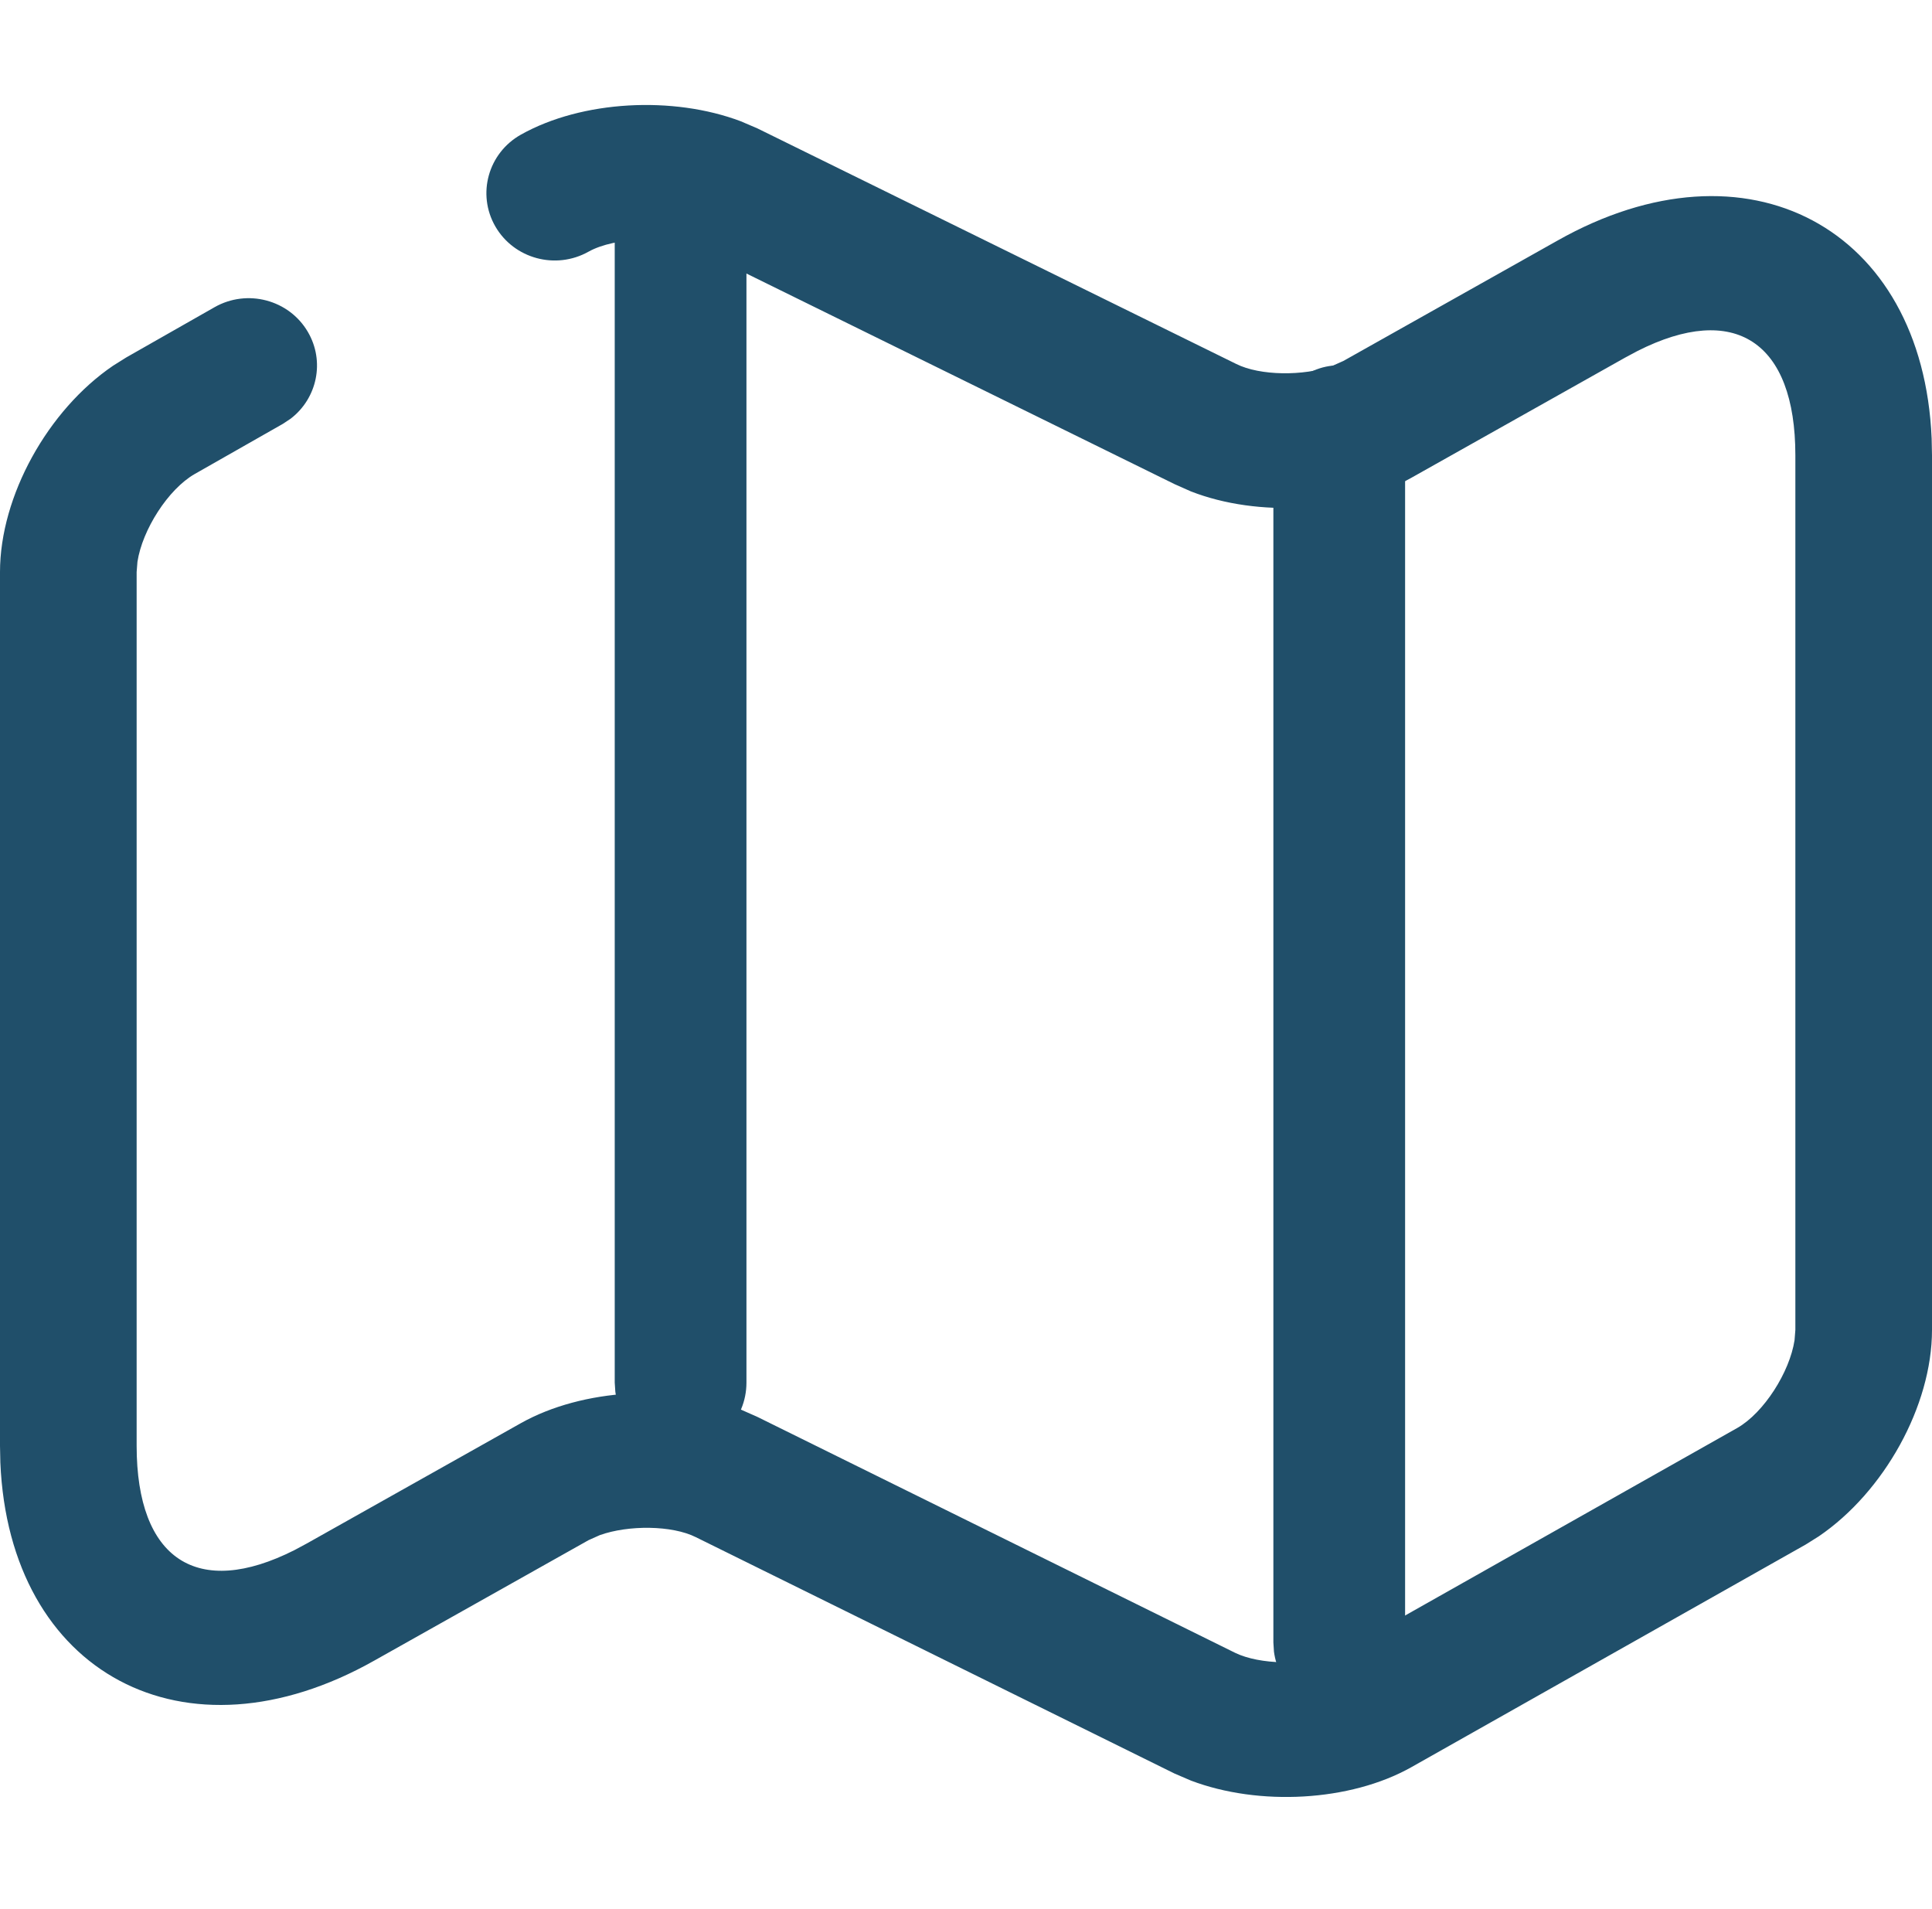
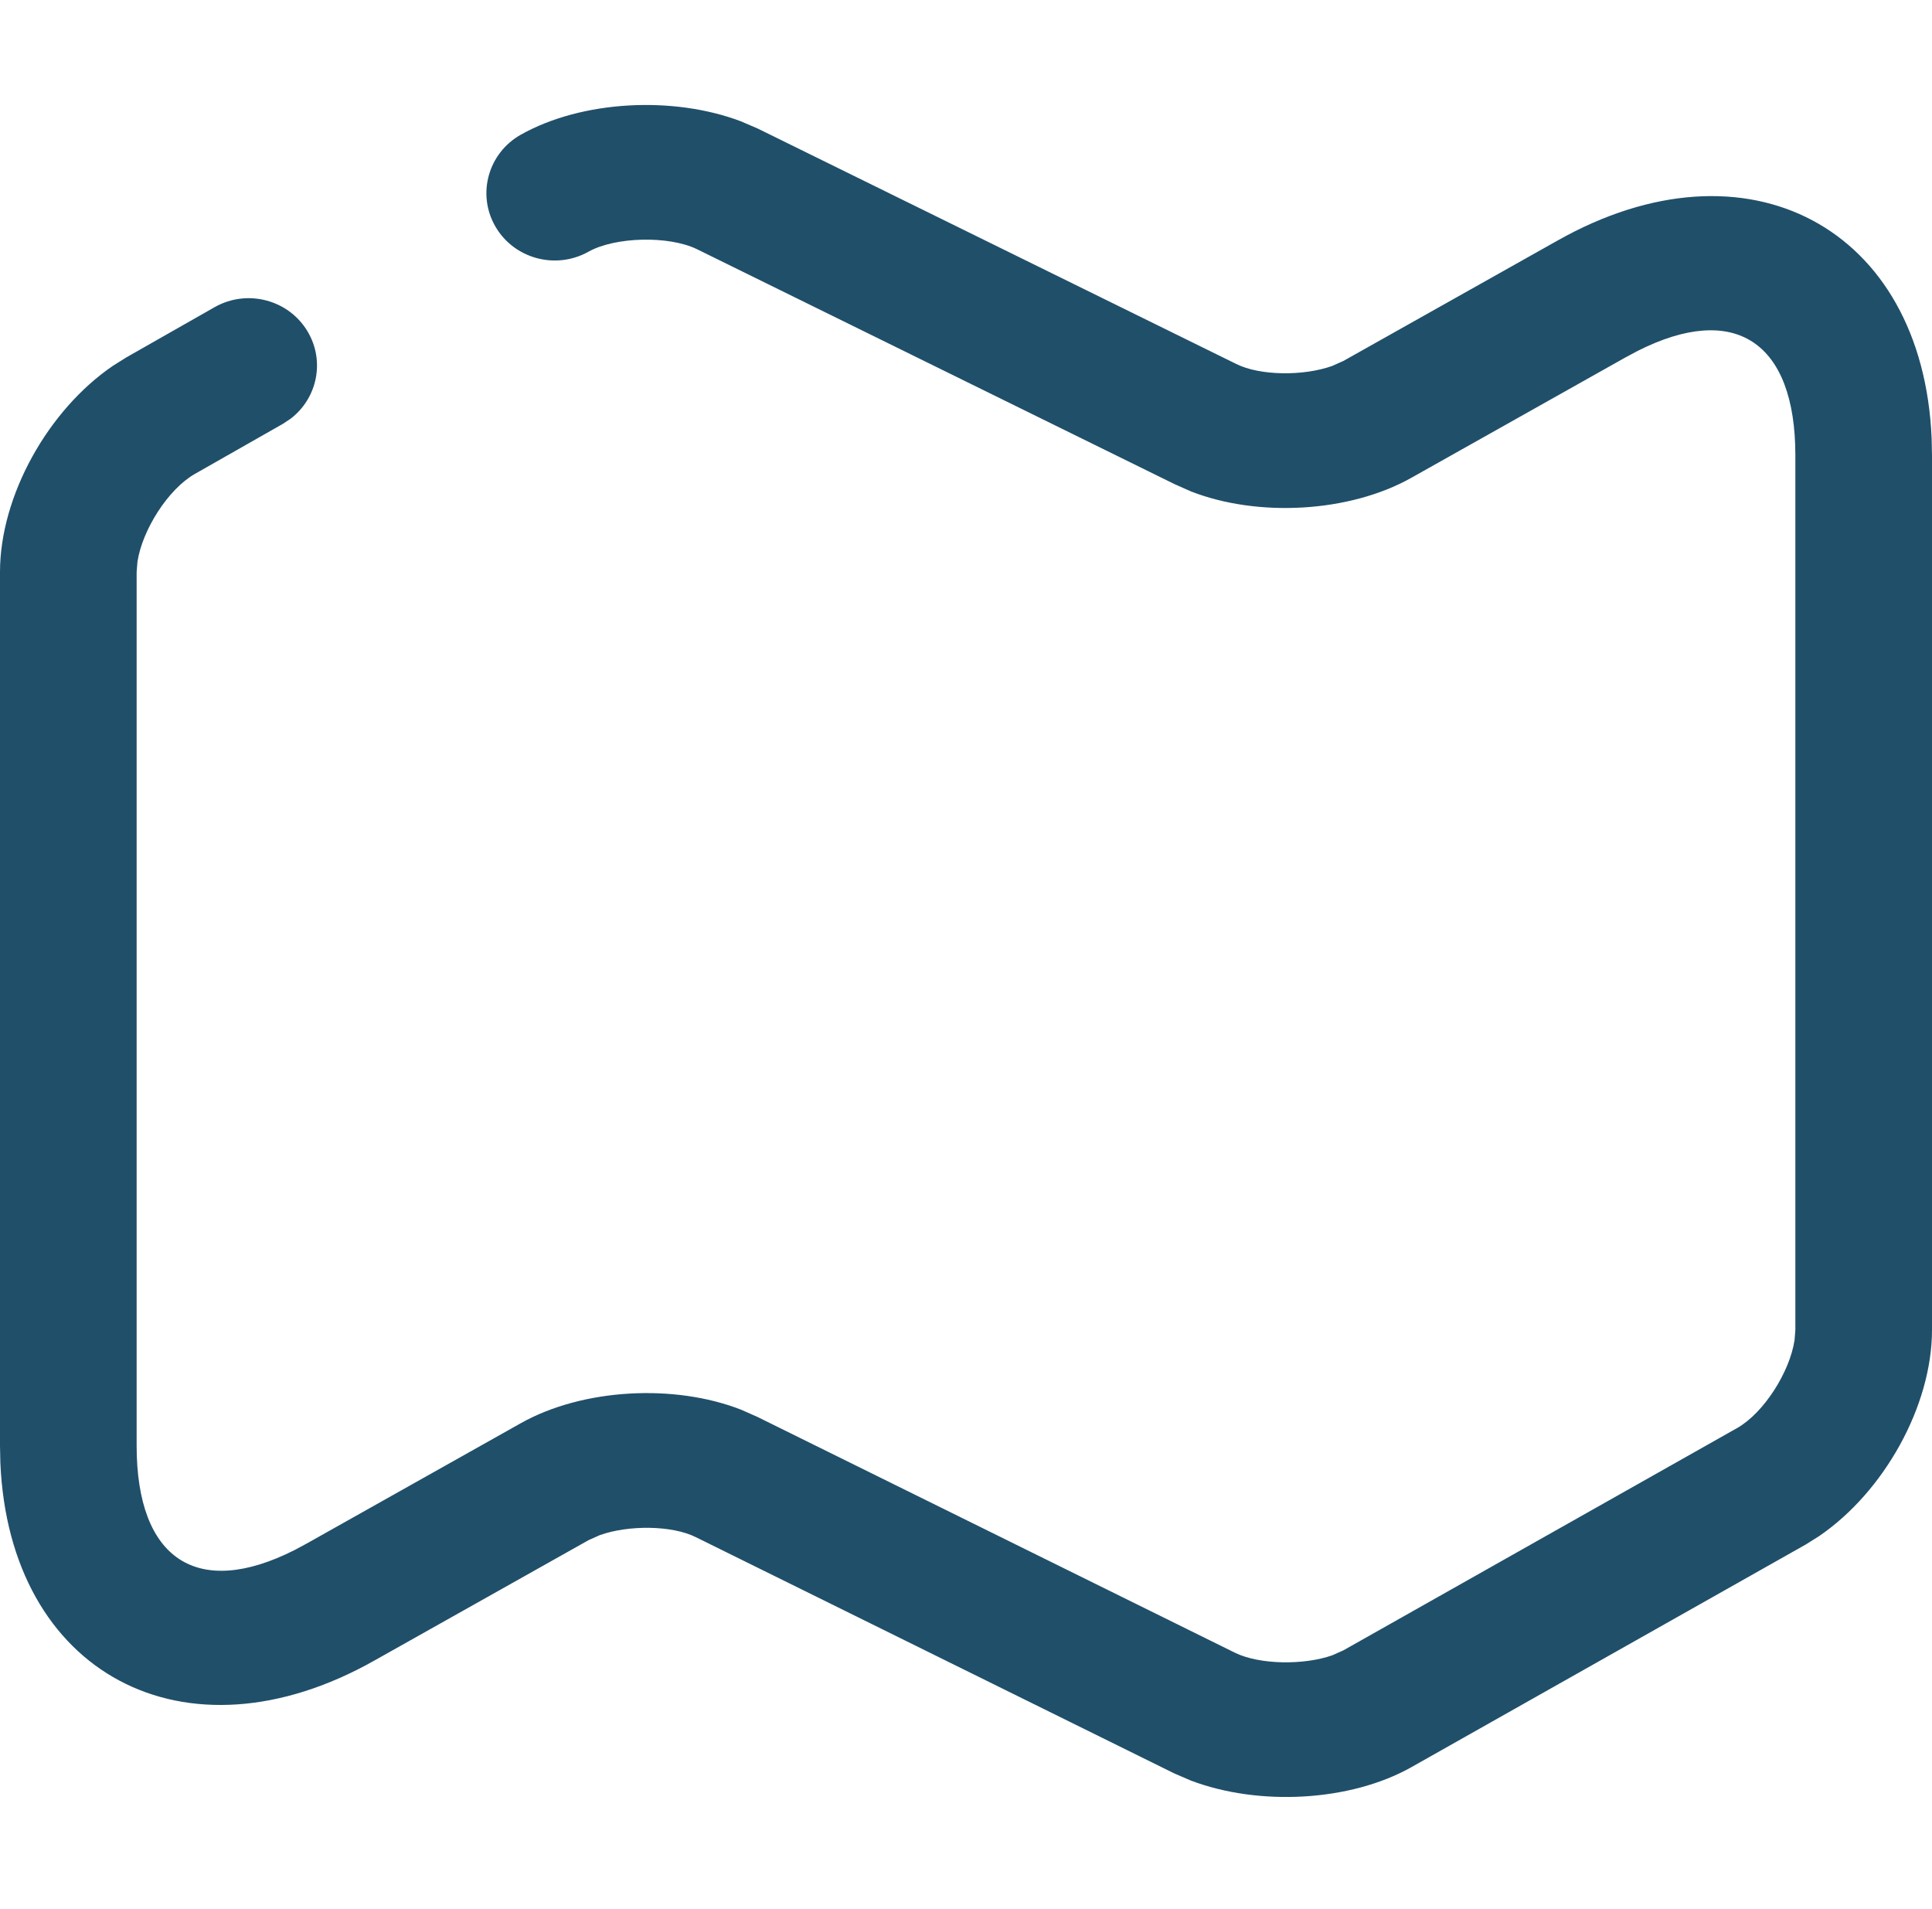
<svg xmlns="http://www.w3.org/2000/svg" width="83" height="82" viewBox="0 0 83 82" fill="none">
  <path fill-rule="evenodd" clip-rule="evenodd" d="M22.381 5.782C25.001 4.313 28.912 4.107 31.831 5.212L32.538 5.515L53.105 15.632C54.128 16.146 56.002 16.16 57.231 15.72L57.715 15.504L66.905 10.338C75.072 5.724 82.604 9.797 82.985 18.836L83 19.56V57.128C83 60.399 80.937 64.089 78.14 65.993L77.571 66.35L60.619 75.92C57.999 77.389 54.088 77.595 51.166 76.489L50.458 76.185L29.895 66.032C28.872 65.518 26.998 65.504 25.768 65.944L25.285 66.16L16.095 71.325C7.928 75.939 0.396 71.867 0.015 62.828L0 62.104V24.574C0 21.303 2.063 17.613 4.853 15.713L5.42 15.357L9.216 13.197C10.62 12.398 12.415 12.873 13.225 14.256C13.968 15.524 13.626 17.117 12.482 17.989L12.151 18.208L8.363 20.363C7.221 21.018 6.115 22.759 5.905 24.132L5.87 24.574V62.104C5.87 67 8.487 68.693 12.653 66.586L13.182 66.302L22.381 61.132C25.027 59.649 28.956 59.428 31.843 60.557L32.542 60.867L53.065 71.001C54.127 71.514 56.019 71.534 57.235 71.106L57.71 70.895L74.637 61.339C75.779 60.684 76.885 58.944 77.095 57.57L77.13 57.128V19.56C77.13 14.664 74.513 12.97 70.347 15.078L69.818 15.361L60.619 20.532C57.973 22.015 54.044 22.236 51.16 21.108L50.462 20.798L29.935 10.701C28.722 10.114 26.423 10.172 25.282 10.812C23.873 11.601 22.082 11.116 21.28 9.727C20.479 8.338 20.972 6.572 22.381 5.782Z" fill="#204F6A" />
-   <path fill-rule="evenodd" clip-rule="evenodd" d="M29.238 6.374C30.671 6.374 31.855 7.461 32.042 8.873L32.068 9.265V59.391C32.068 60.988 30.801 62.283 29.238 62.283C27.806 62.283 26.622 61.195 26.435 59.783L26.409 59.391V9.265C26.409 7.668 27.676 6.374 29.238 6.374Z" fill="#204F6A" />
-   <path fill-rule="evenodd" clip-rule="evenodd" d="M57.534 15.692C58.967 15.692 60.151 16.787 60.338 18.208L60.364 18.604V70.552C60.364 72.161 59.097 73.464 57.534 73.464C56.102 73.464 54.918 72.369 54.73 70.948L54.705 70.552V18.604C54.705 16.995 55.971 15.692 57.534 15.692Z" fill="#204F6A" />
</svg>